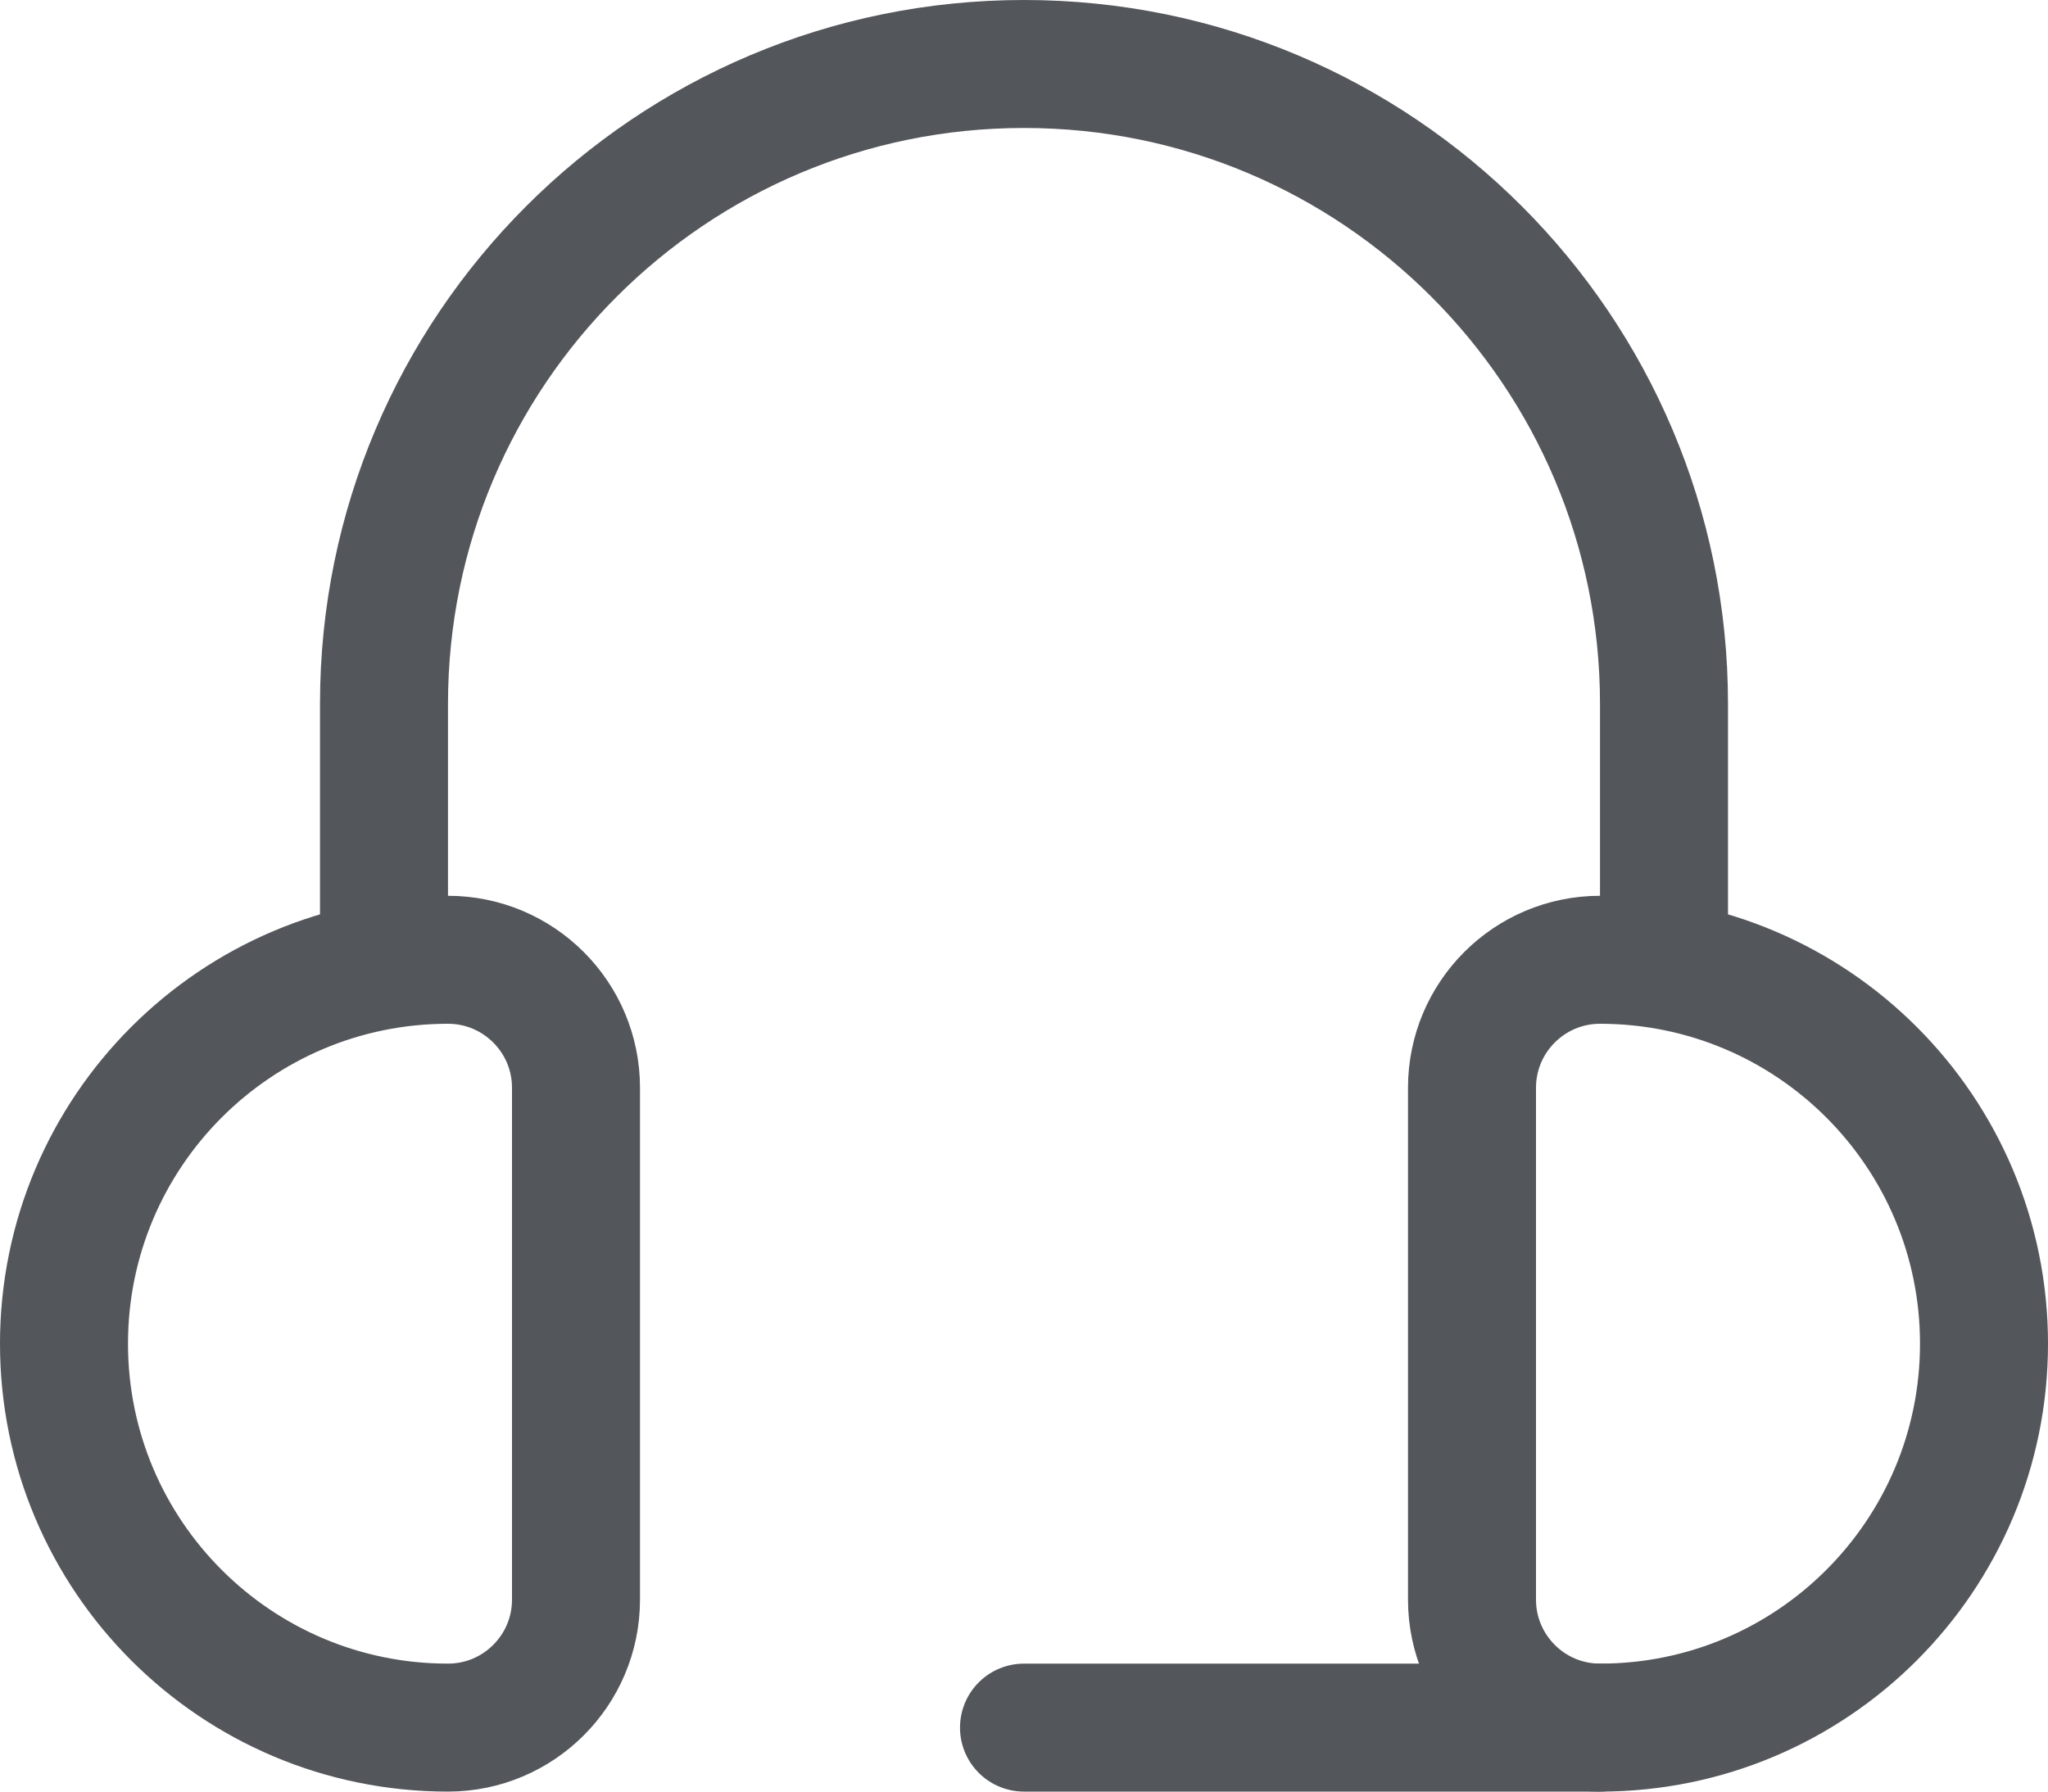
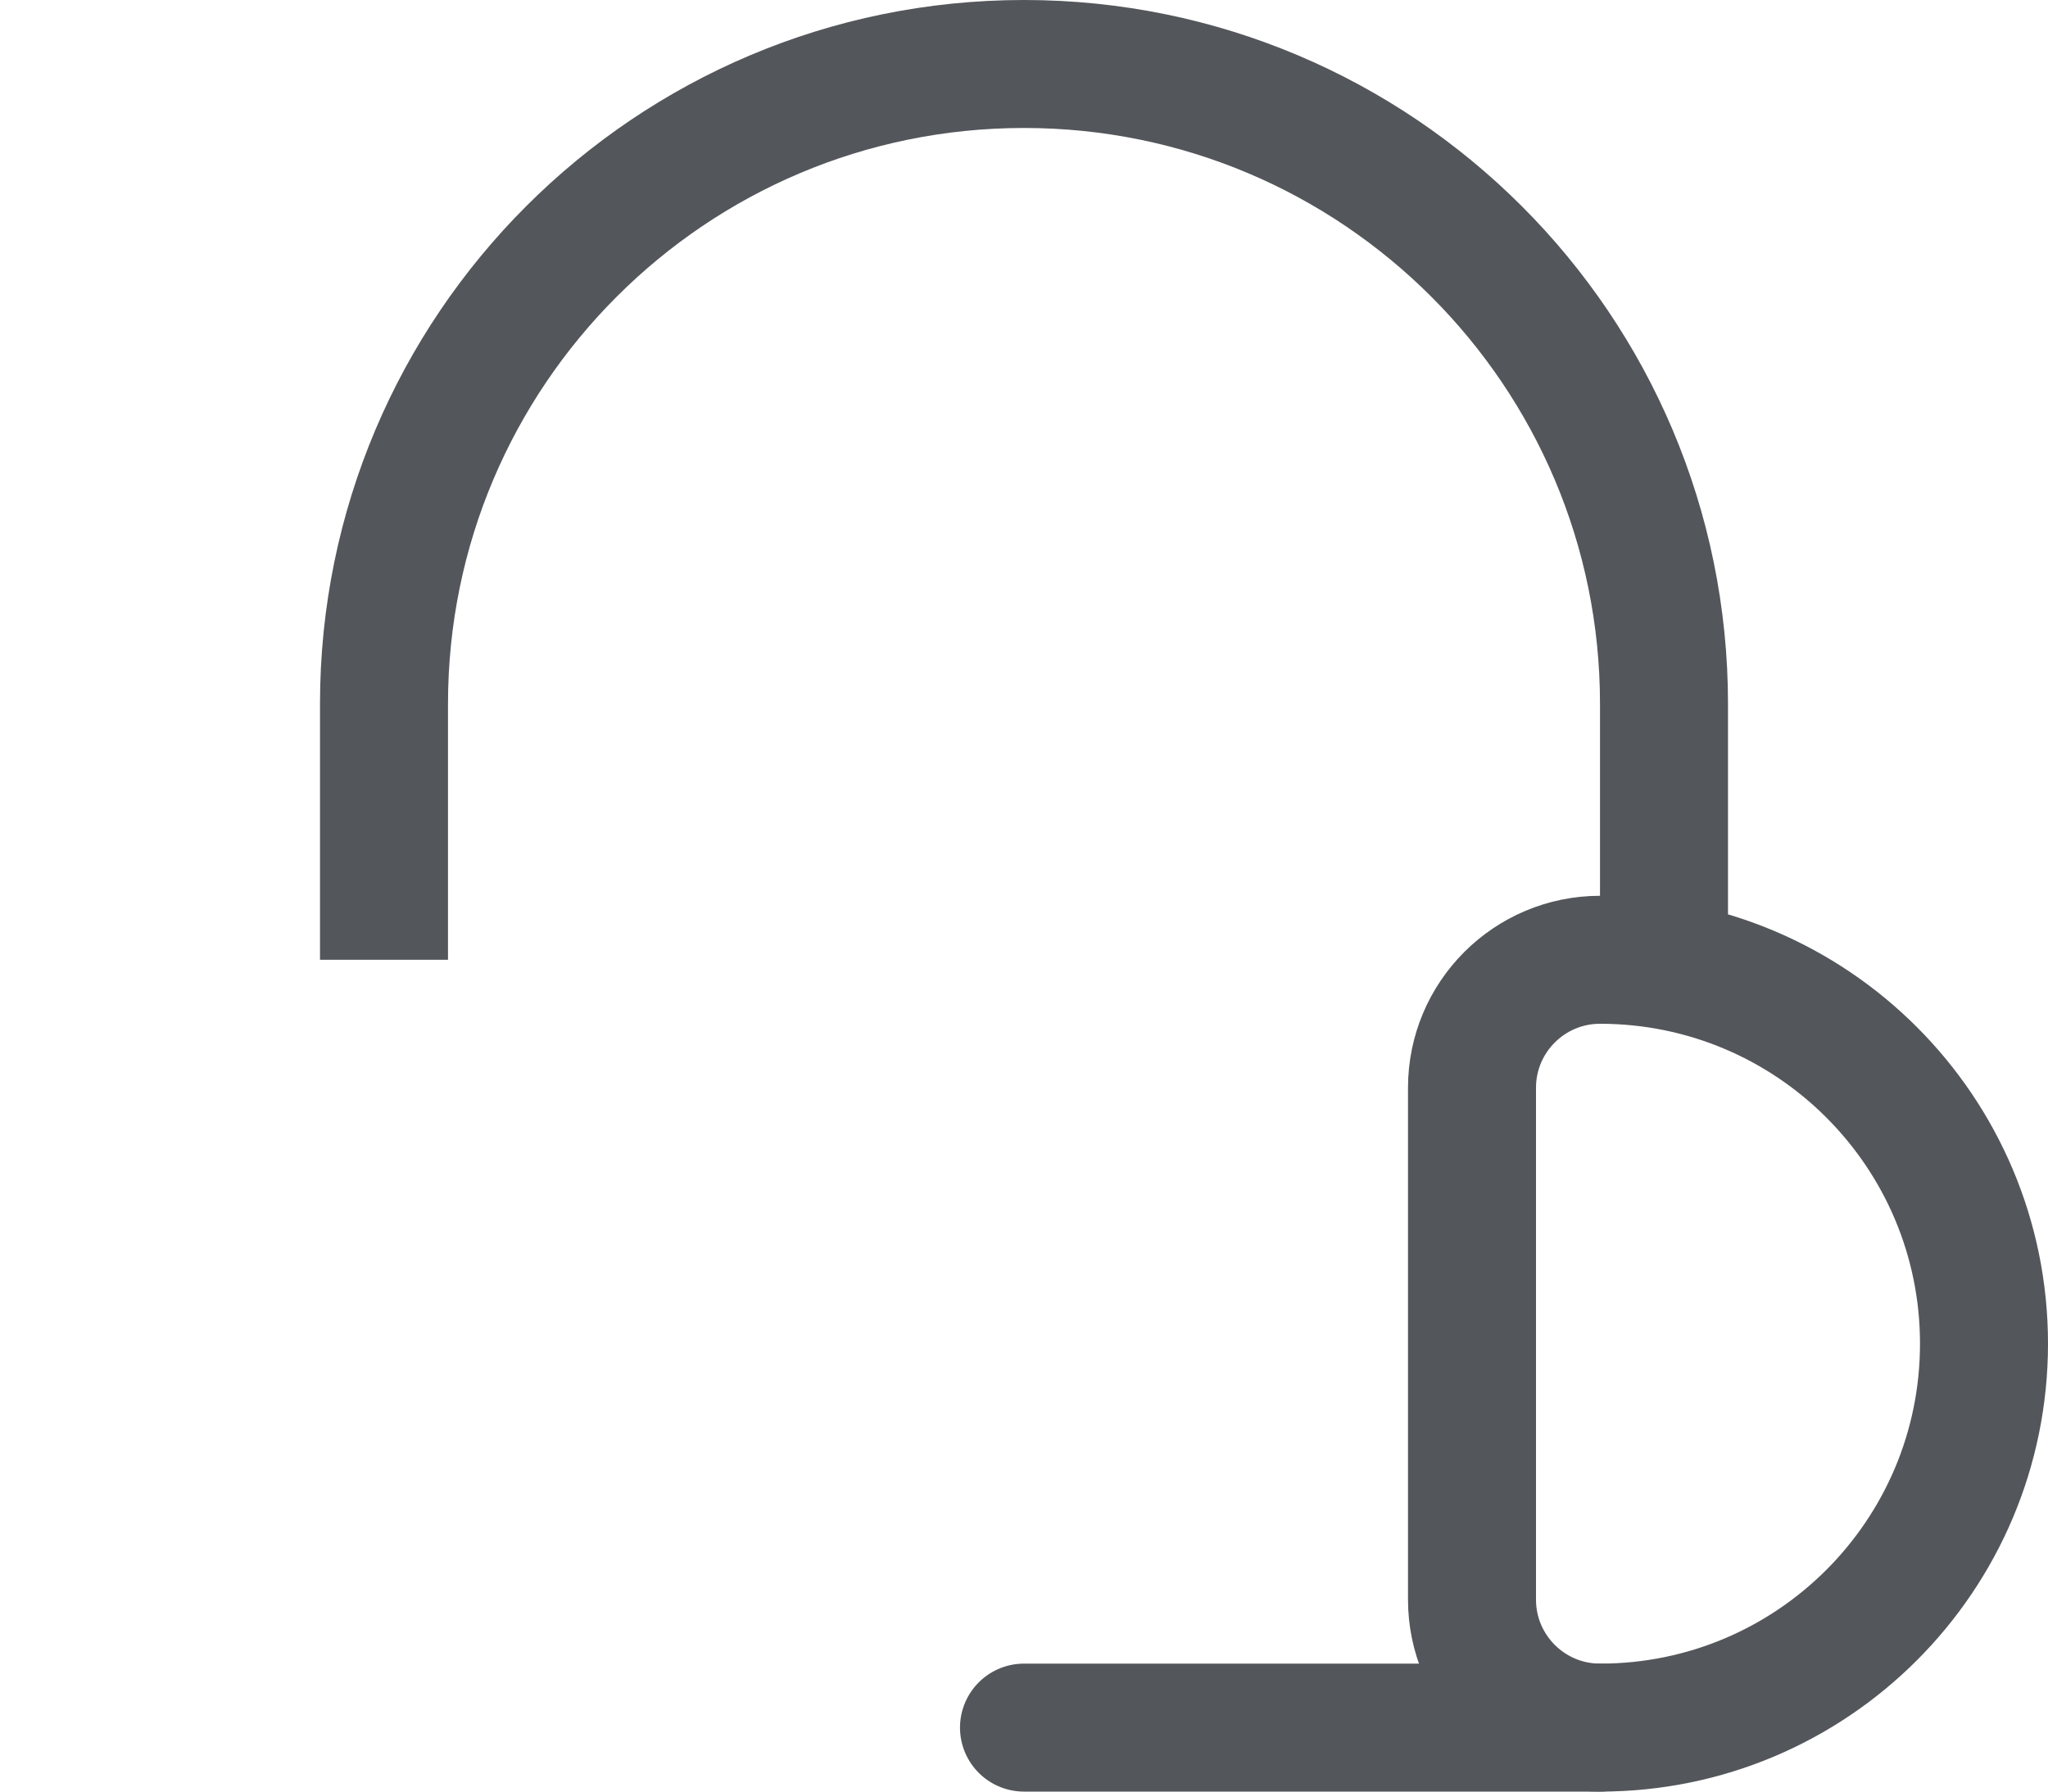
<svg xmlns="http://www.w3.org/2000/svg" width="16" height="14" viewBox="0 0 16 14" fill="none">
  <g id="Group 6">
-     <path id="Rectangle 9" d="M0.5 10.5C0.5 8.843 1.843 7.5 3.5 7.5V7.5C4.052 7.5 4.5 7.948 4.5 8.5V12.5C4.5 13.052 4.052 13.5 3.5 13.5V13.5C1.843 13.5 0.5 12.157 0.5 10.5V10.5Z" stroke="#53565A" />
    <path id="Rectangle 10" d="M15.5 10.5C15.5 8.843 14.157 7.5 12.5 7.5V7.5C11.948 7.5 11.5 7.948 11.5 8.5V12.5C11.5 13.052 11.948 13.5 12.5 13.5V13.5C14.157 13.5 15.5 12.157 15.5 10.5V10.5Z" stroke="#53565A" />
    <path id="Vector 39" d="M12.5 13.5H8" stroke="#53565A" stroke-linecap="round" stroke-linejoin="round" />
    <path id="Rectangle 11" d="M13 7.5V5.5C13 2.739 10.761 0.5 8 0.5V0.5C5.239 0.5 3 2.739 3 5.5V7.5" stroke="#53565A" />
  </g>
</svg>